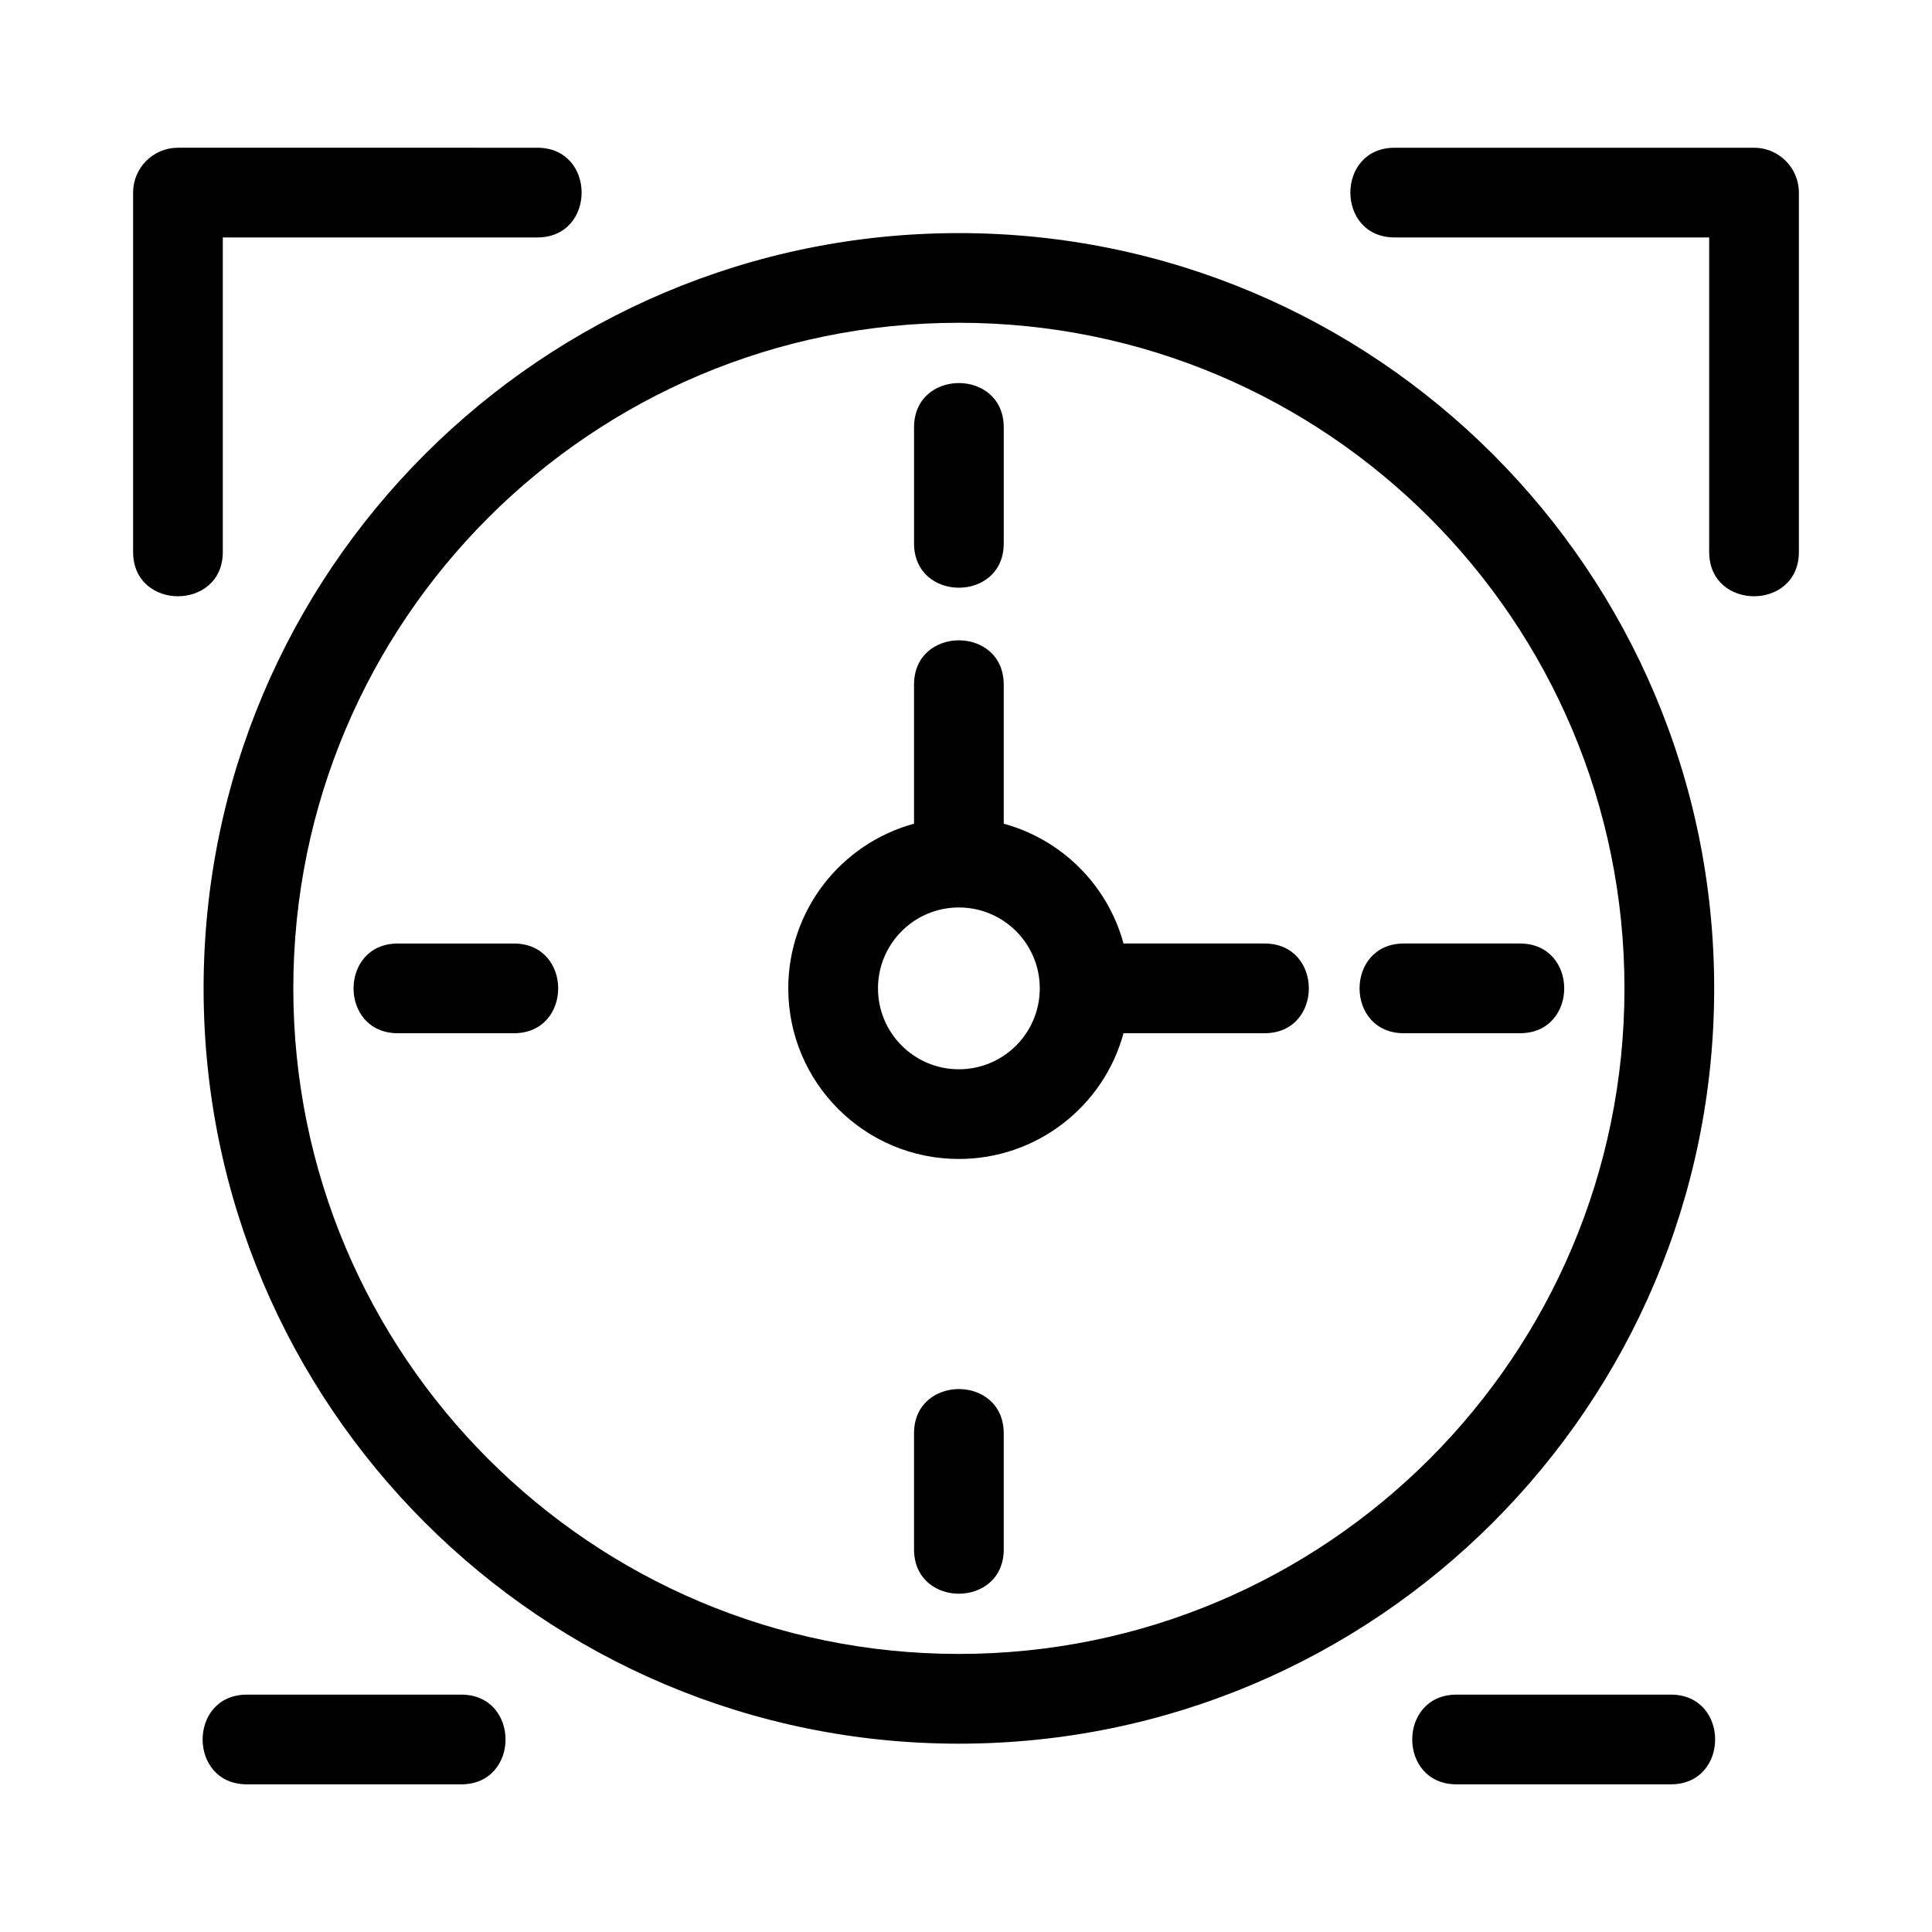
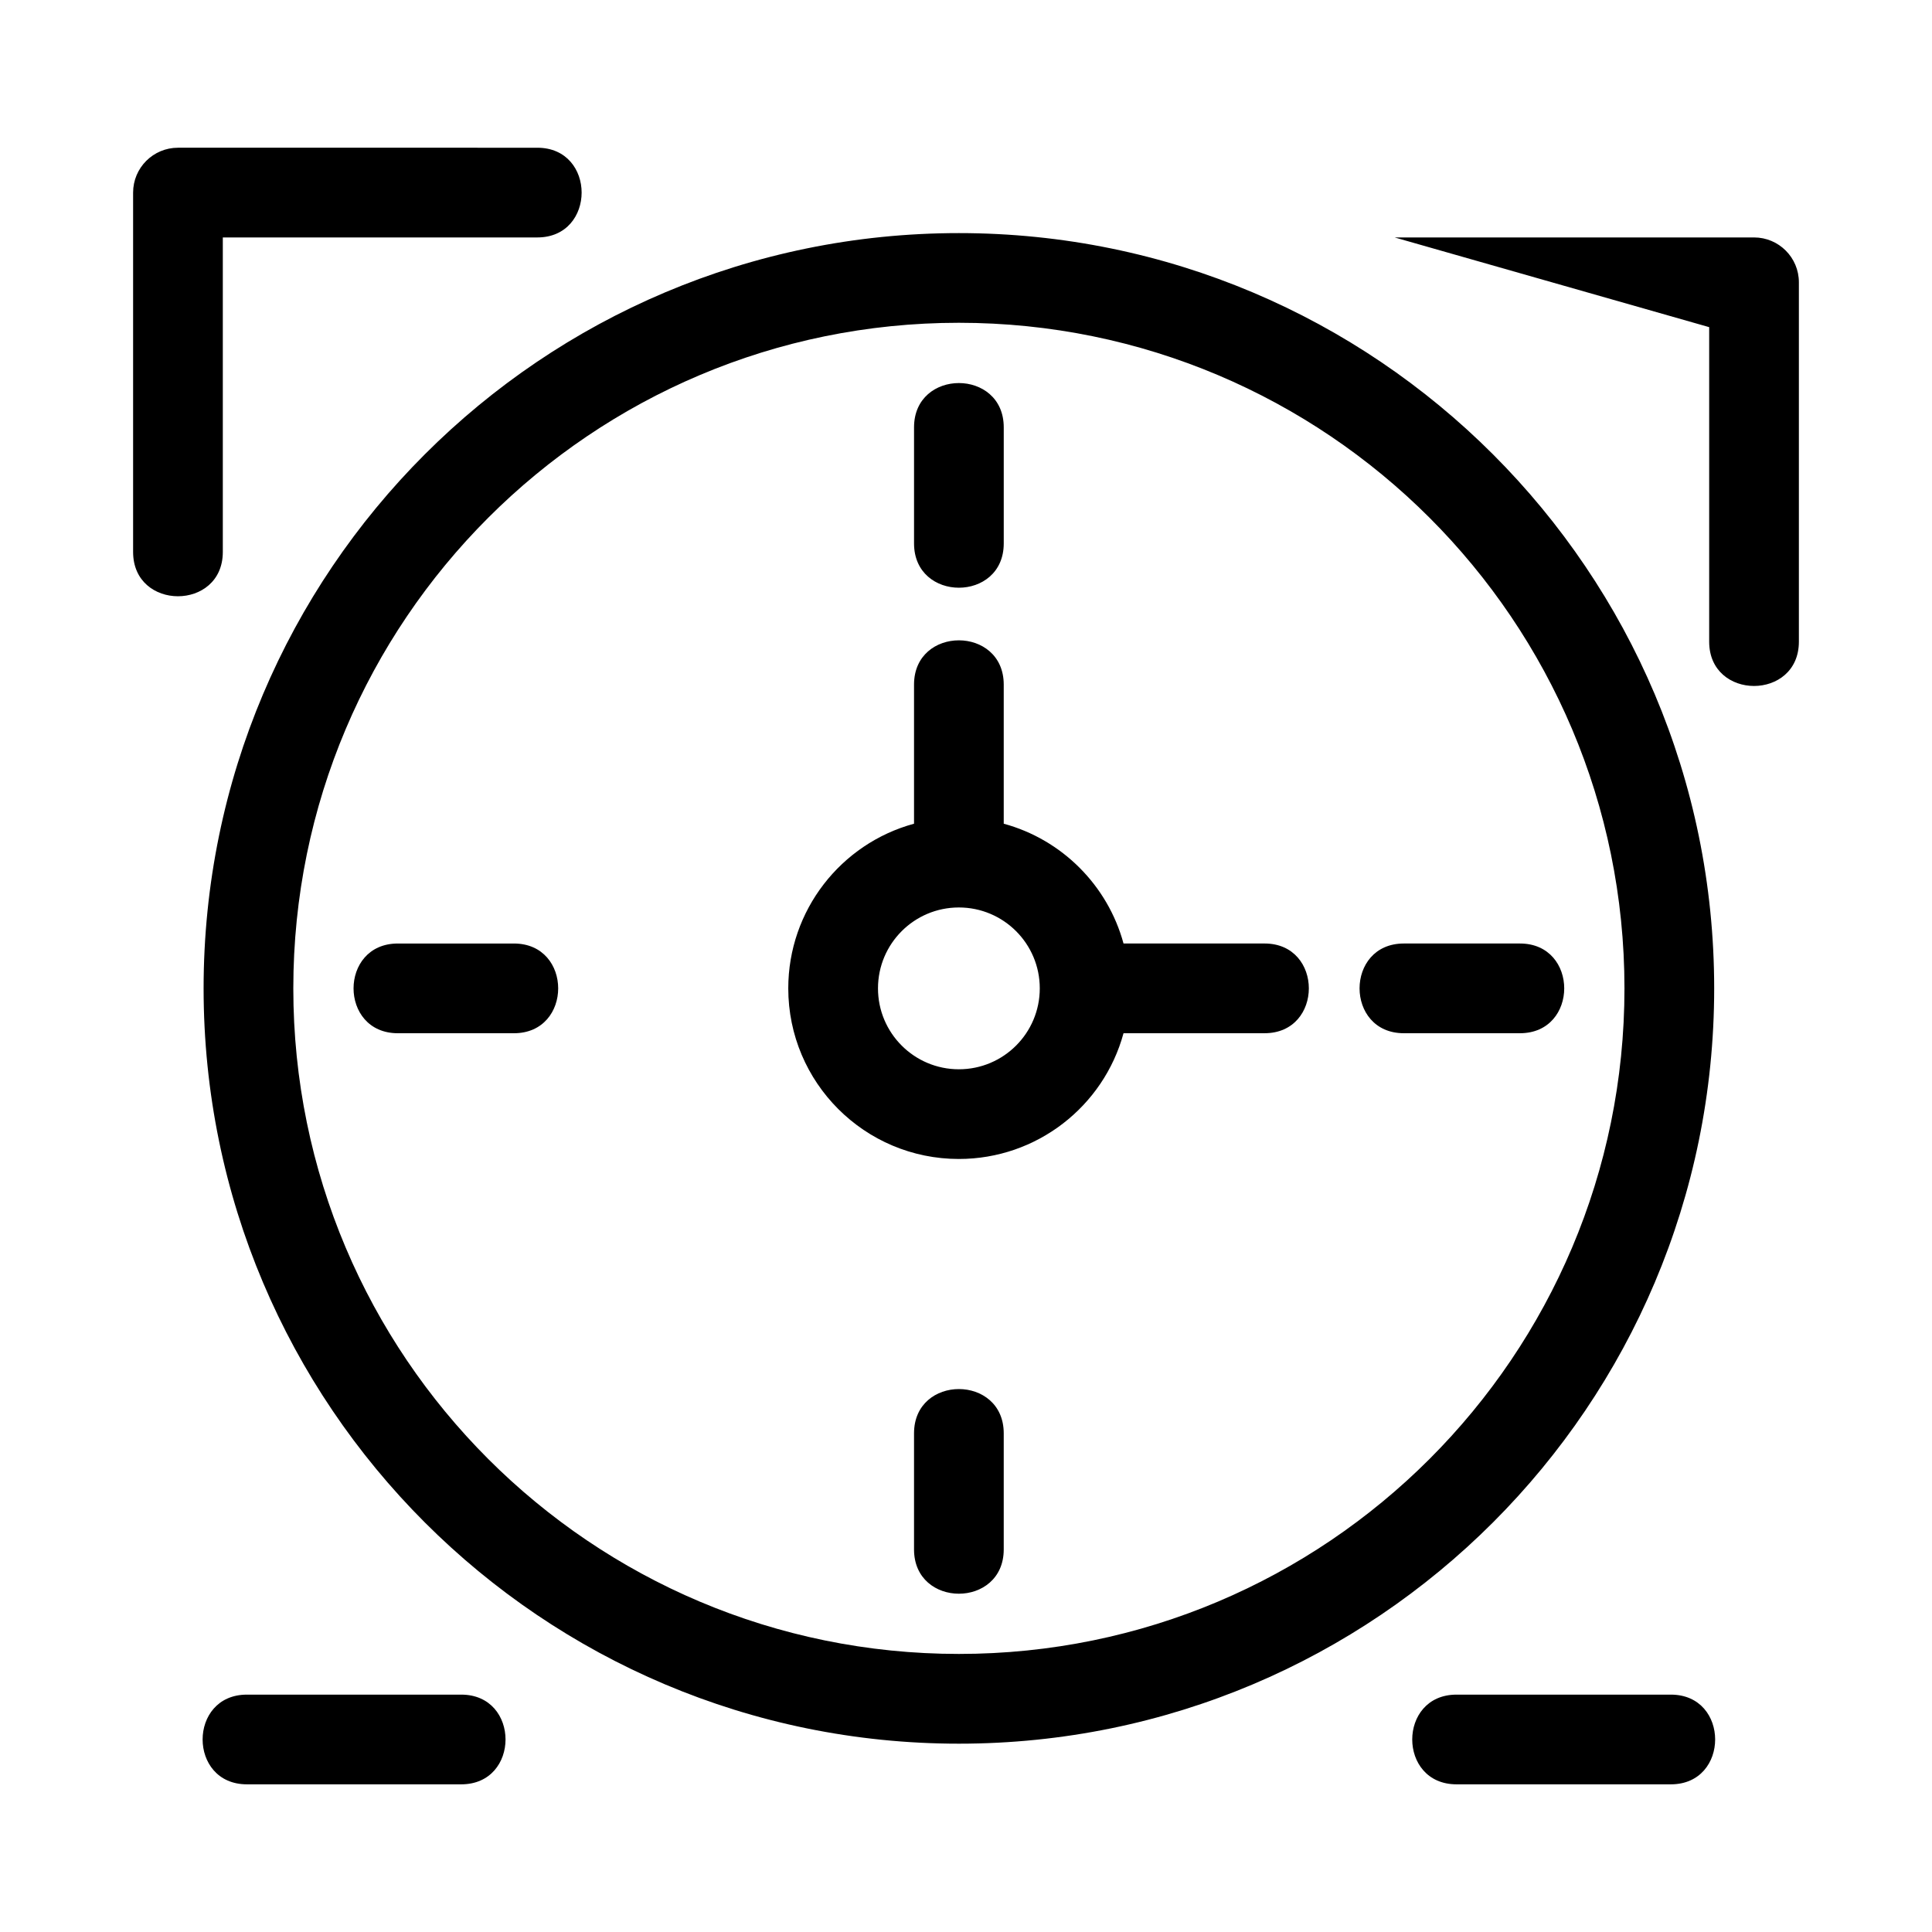
<svg xmlns="http://www.w3.org/2000/svg" fill="#000000" width="800px" height="800px" version="1.1" viewBox="144 144 512 512">
-   <path d="m398.11 229.54c-97.41 0-176.38 78.969-176.38 176.39s78.969 176.38 176.38 176.38c97.418 0 176.39-78.965 176.39-176.38 0-97.418-78.969-176.39-176.39-176.39zm0 221.6c-24.969 0-45.211-20.242-45.211-45.211 0-20.637 13.914-38.355 33.328-43.637v-36.863c0-15.648 23.773-15.648 23.773 0v36.863c15.418 4.188 27.559 16.328 31.746 31.746h37.375c15.648 0 15.648 23.777 0 23.777h-37.375c-5.277 19.41-23 33.324-43.637 33.324zm0-66.652c-11.84 0-21.434 9.598-21.434 21.441 0 11.84 9.598 21.441 21.434 21.441 11.84 0 21.441-9.598 21.441-21.441 0-11.84-9.598-21.441-21.441-21.441zm148.69 9.551c15.648 0 15.648 23.777 0 23.777h-30.766c-15.648 0-15.648-23.777 0-23.777zm-136.8 160.57c0 15.656-23.773 15.656-23.773 0v-30.758c0-15.648 23.773-15.648 23.773 0zm-160.57-136.79c-15.648 0-15.648-23.777 0-23.777h30.758c15.648 0 15.648 23.777 0 23.777zm136.8-160.57c0-15.648 23.773-15.648 23.773 0v30.766c0 15.648-23.773 15.648-23.773 0zm-99.828-74.098c15.648 0 15.648 23.773 0 23.773h-83.355v83.355c0 15.648-23.773 15.648-23.773 0v-95.238c0-6.57 5.32-11.891 11.891-11.891zm227.19 23.773c-15.648 0-15.648-23.773 0-23.773h95.238c6.57 0 11.891 5.32 11.891 11.891v95.238c0 15.648-23.773 15.648-23.773 0v-83.355zm73.203 386.17c15.648 0 15.648 23.773 0 23.773h-56.805c-15.648 0-15.648-23.773 0-23.773zm-320.56 0c15.648 0 15.648 23.773 0 23.773h-56.805c-15.648 0-15.648-23.773 0-23.773zm131.88-387.32c110.54 0 200.16 89.617 200.16 200.16s-89.617 200.16-200.16 200.16-200.16-89.617-200.16-200.16 89.617-200.16 200.16-200.16z" />
+   <path d="m398.11 229.54c-97.41 0-176.38 78.969-176.38 176.39s78.969 176.38 176.38 176.38c97.418 0 176.39-78.965 176.39-176.38 0-97.418-78.969-176.39-176.39-176.39zm0 221.6c-24.969 0-45.211-20.242-45.211-45.211 0-20.637 13.914-38.355 33.328-43.637v-36.863c0-15.648 23.773-15.648 23.773 0v36.863c15.418 4.188 27.559 16.328 31.746 31.746h37.375c15.648 0 15.648 23.777 0 23.777h-37.375c-5.277 19.41-23 33.324-43.637 33.324zm0-66.652c-11.84 0-21.434 9.598-21.434 21.441 0 11.84 9.598 21.441 21.434 21.441 11.84 0 21.441-9.598 21.441-21.441 0-11.84-9.598-21.441-21.441-21.441zm148.69 9.551c15.648 0 15.648 23.777 0 23.777h-30.766c-15.648 0-15.648-23.777 0-23.777zm-136.8 160.57c0 15.656-23.773 15.656-23.773 0v-30.758c0-15.648 23.773-15.648 23.773 0zm-160.57-136.79c-15.648 0-15.648-23.777 0-23.777h30.758c15.648 0 15.648 23.777 0 23.777zm136.8-160.57c0-15.648 23.773-15.648 23.773 0v30.766c0 15.648-23.773 15.648-23.773 0zm-99.828-74.098c15.648 0 15.648 23.773 0 23.773h-83.355v83.355c0 15.648-23.773 15.648-23.773 0v-95.238c0-6.57 5.32-11.891 11.891-11.891zm227.19 23.773h95.238c6.57 0 11.891 5.32 11.891 11.891v95.238c0 15.648-23.773 15.648-23.773 0v-83.355zm73.203 386.17c15.648 0 15.648 23.773 0 23.773h-56.805c-15.648 0-15.648-23.773 0-23.773zm-320.56 0c15.648 0 15.648 23.773 0 23.773h-56.805c-15.648 0-15.648-23.773 0-23.773zm131.88-387.32c110.54 0 200.16 89.617 200.16 200.16s-89.617 200.16-200.16 200.16-200.16-89.617-200.16-200.16 89.617-200.16 200.16-200.16z" />
</svg>